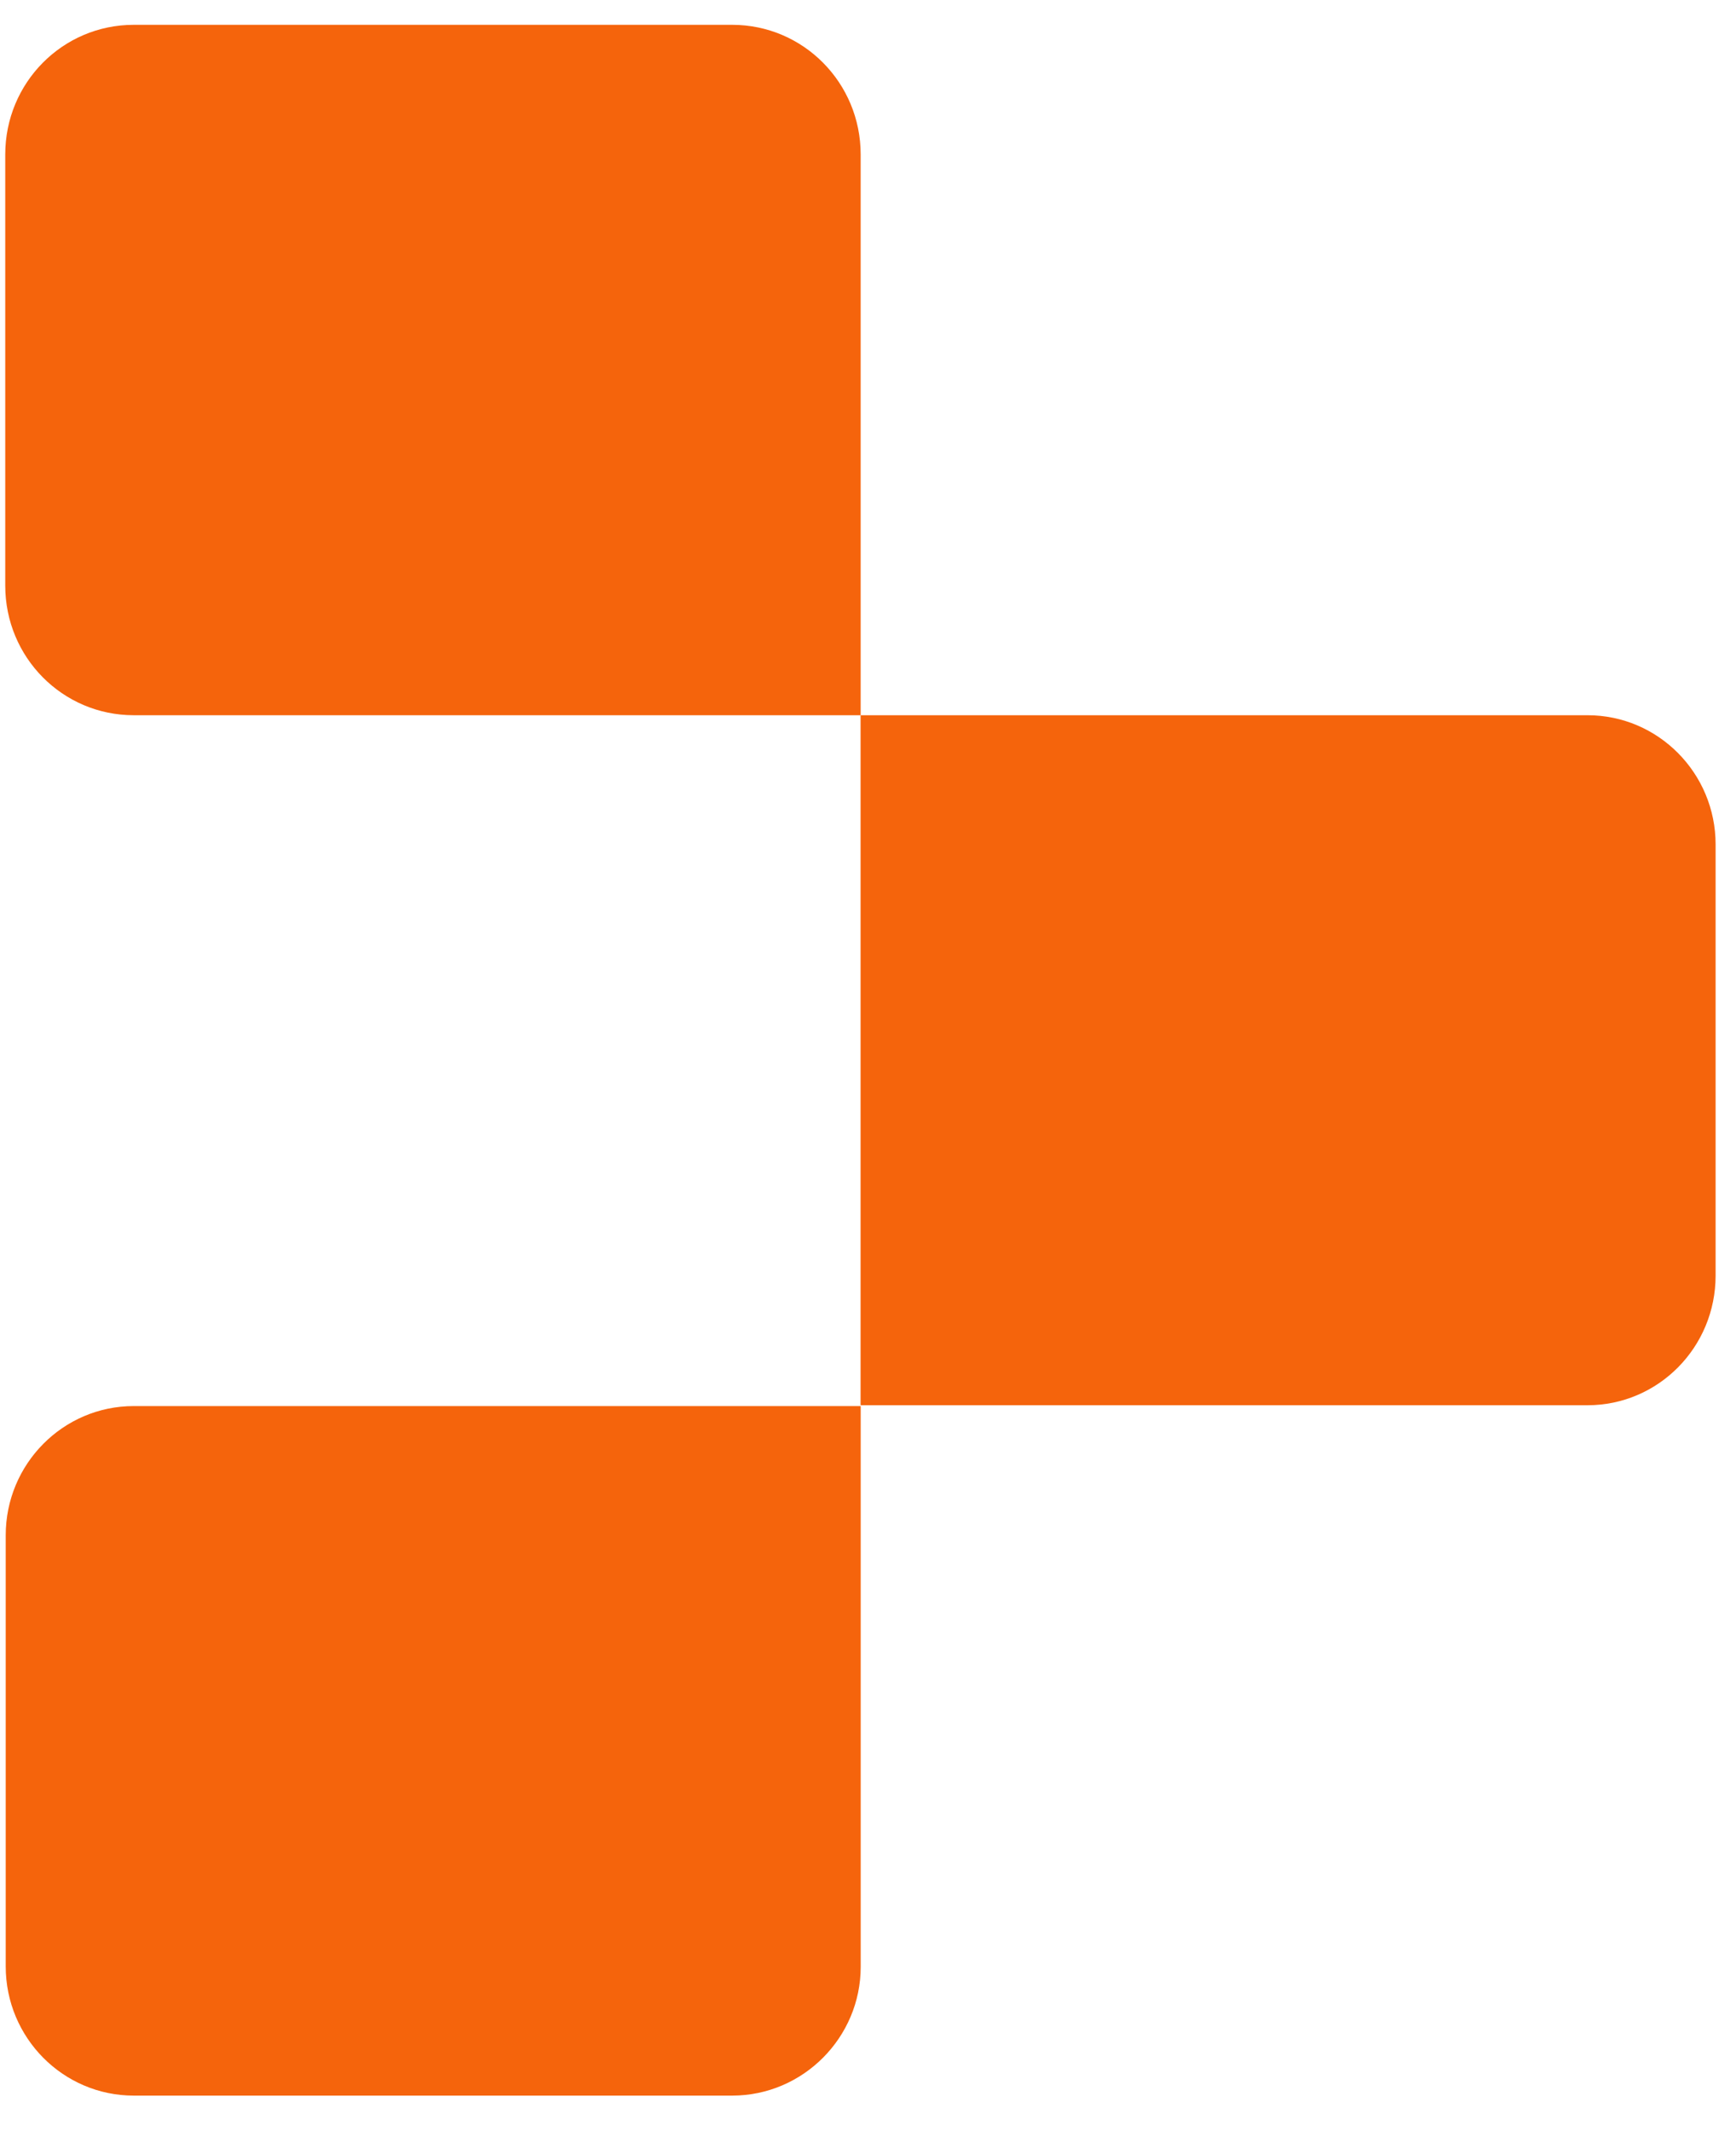
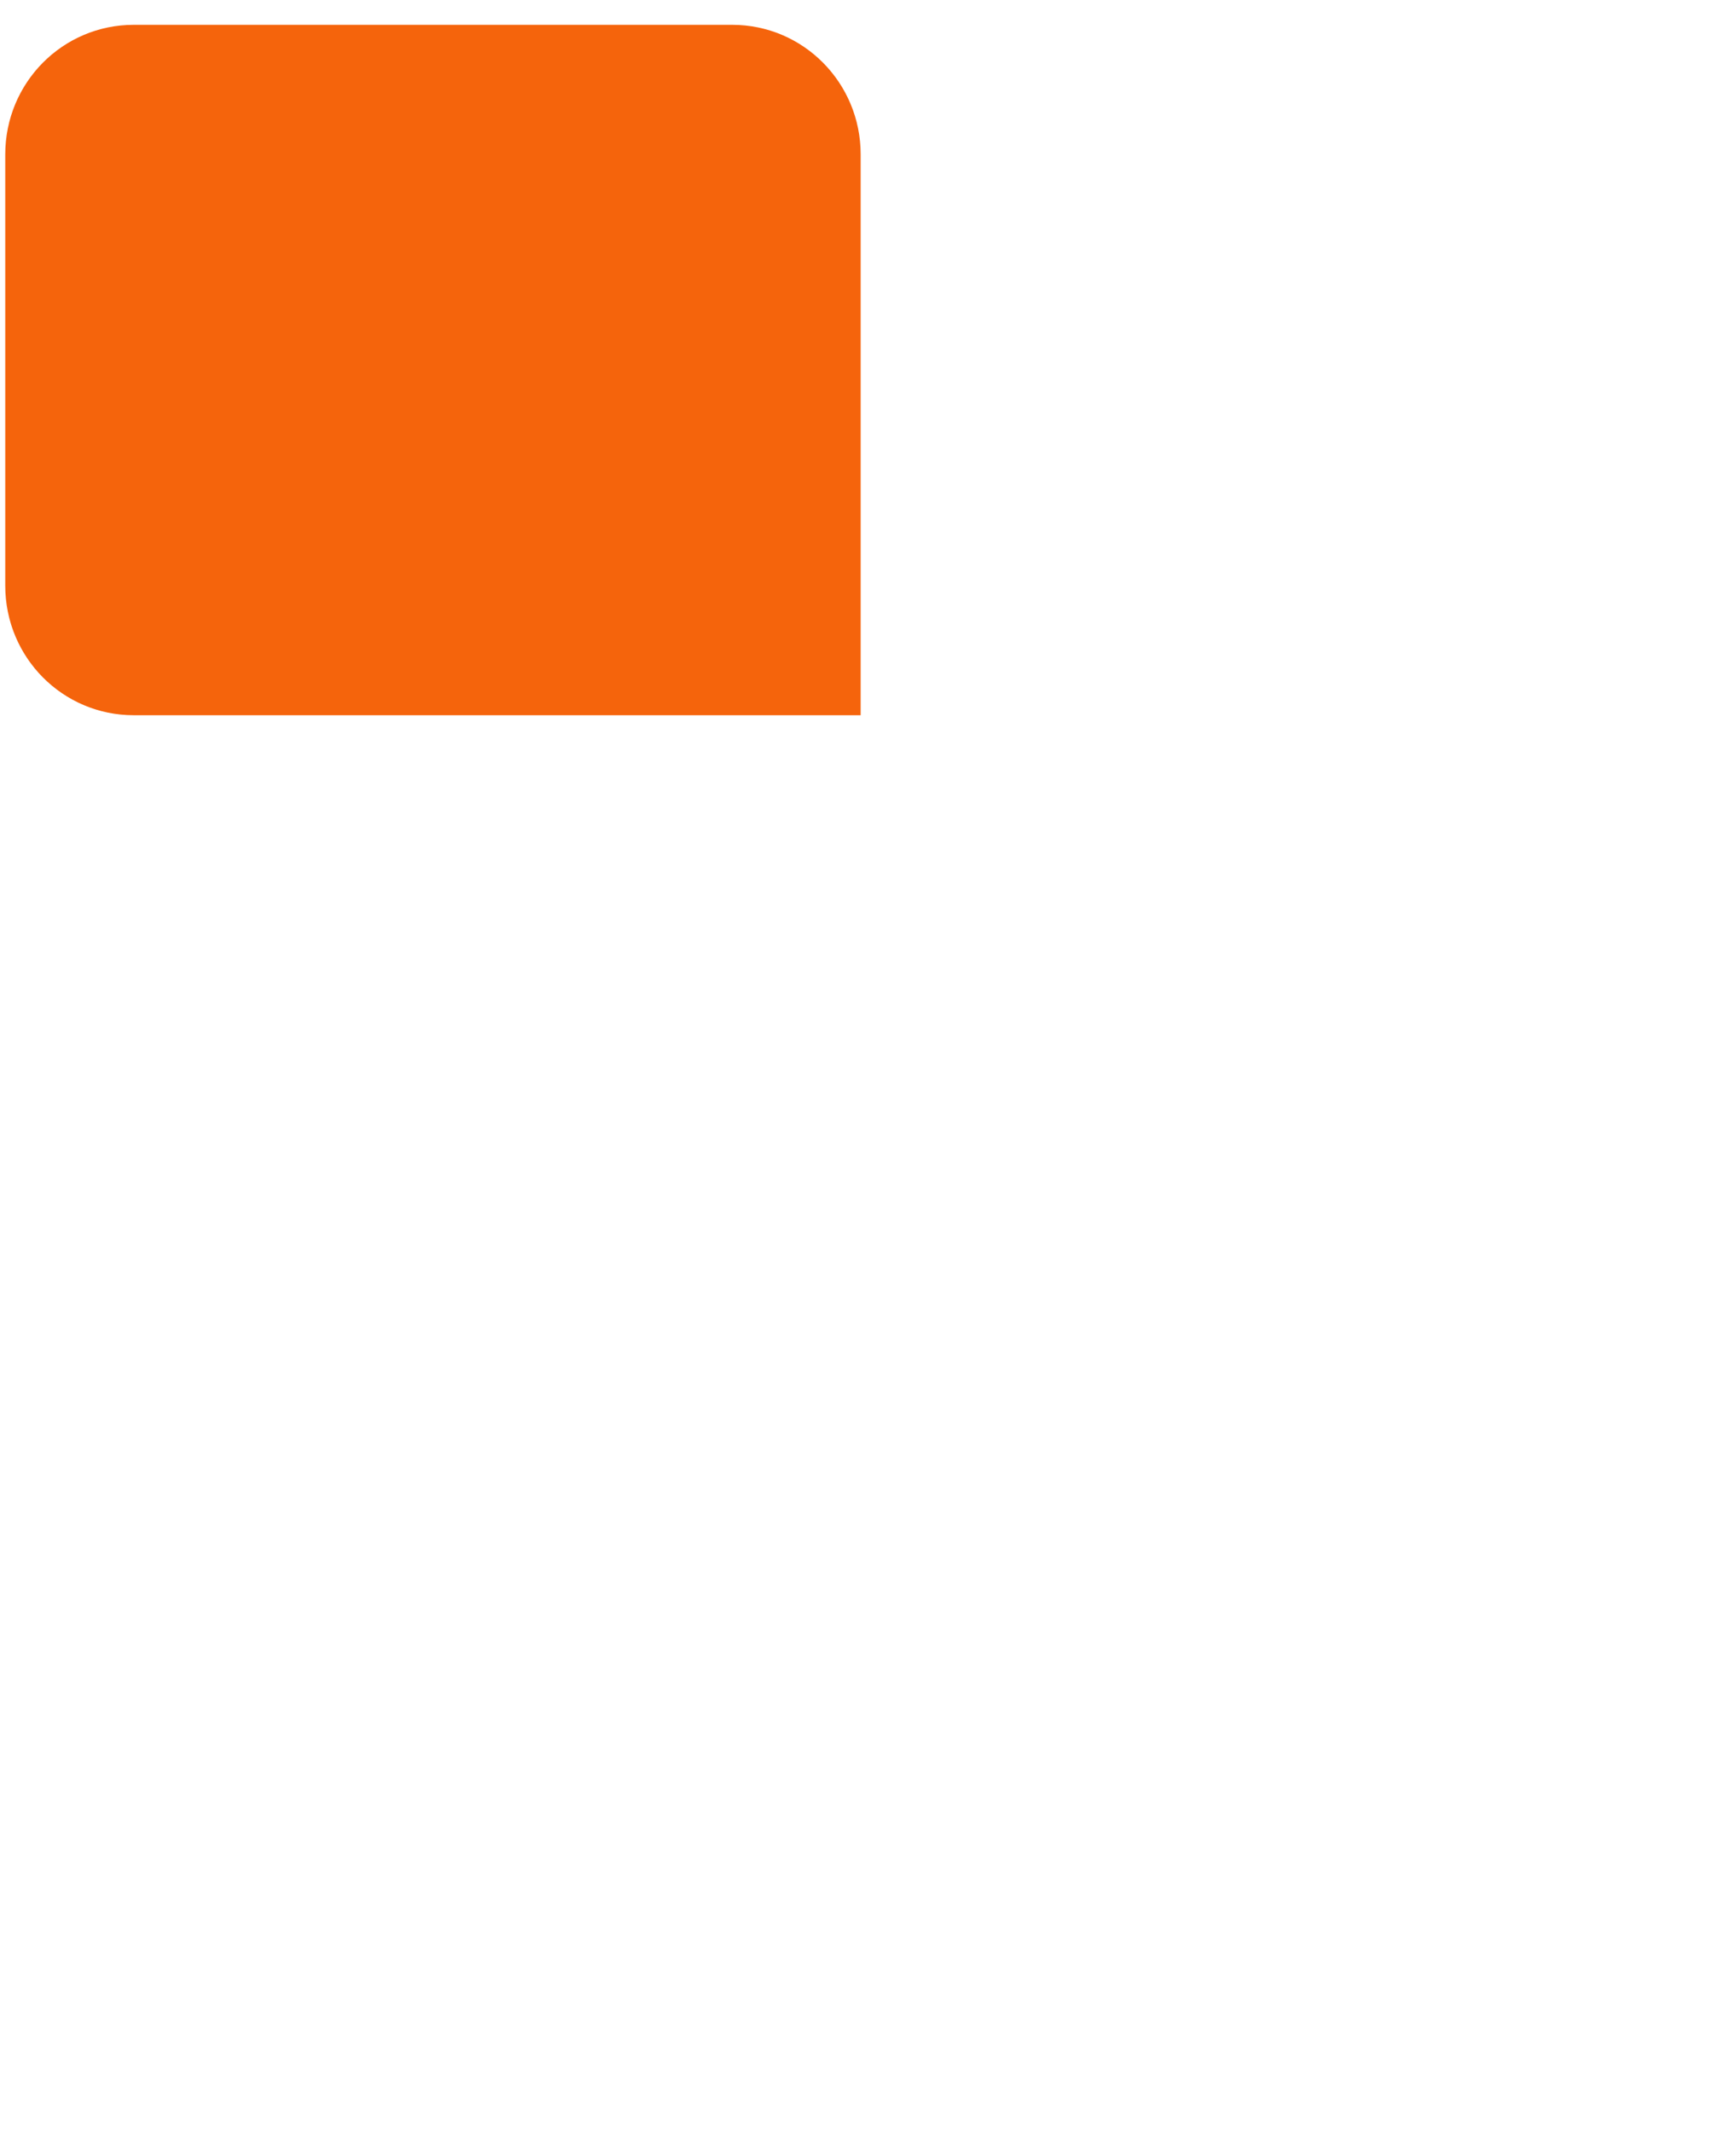
<svg xmlns="http://www.w3.org/2000/svg" width="44" height="54" viewBox="0 0 44 54" fill="none">
  <path d="M21.814 18.123H3.39C1.587 18.123 0.133 16.657 0.133 14.839V3.914C0.133 2.096 1.587 0.629 3.39 0.629H18.557C20.359 0.629 21.814 2.096 21.814 3.914V18.123Z" fill="#F5640C" />
-   <path d="M40.237 35.607H21.812V18.123H40.237C42.028 18.123 43.483 19.591 43.483 21.397V32.323C43.483 34.14 42.028 35.607 40.237 35.607Z" fill="#F5640C" />
-   <path d="M18.557 53.1H3.39C1.599 53.1 0.145 51.633 0.145 49.827V38.901C0.145 37.095 1.599 35.628 3.39 35.628H21.815V49.838C21.815 51.622 20.359 53.1 18.557 53.1Z" fill="#F5640C" />
</svg>